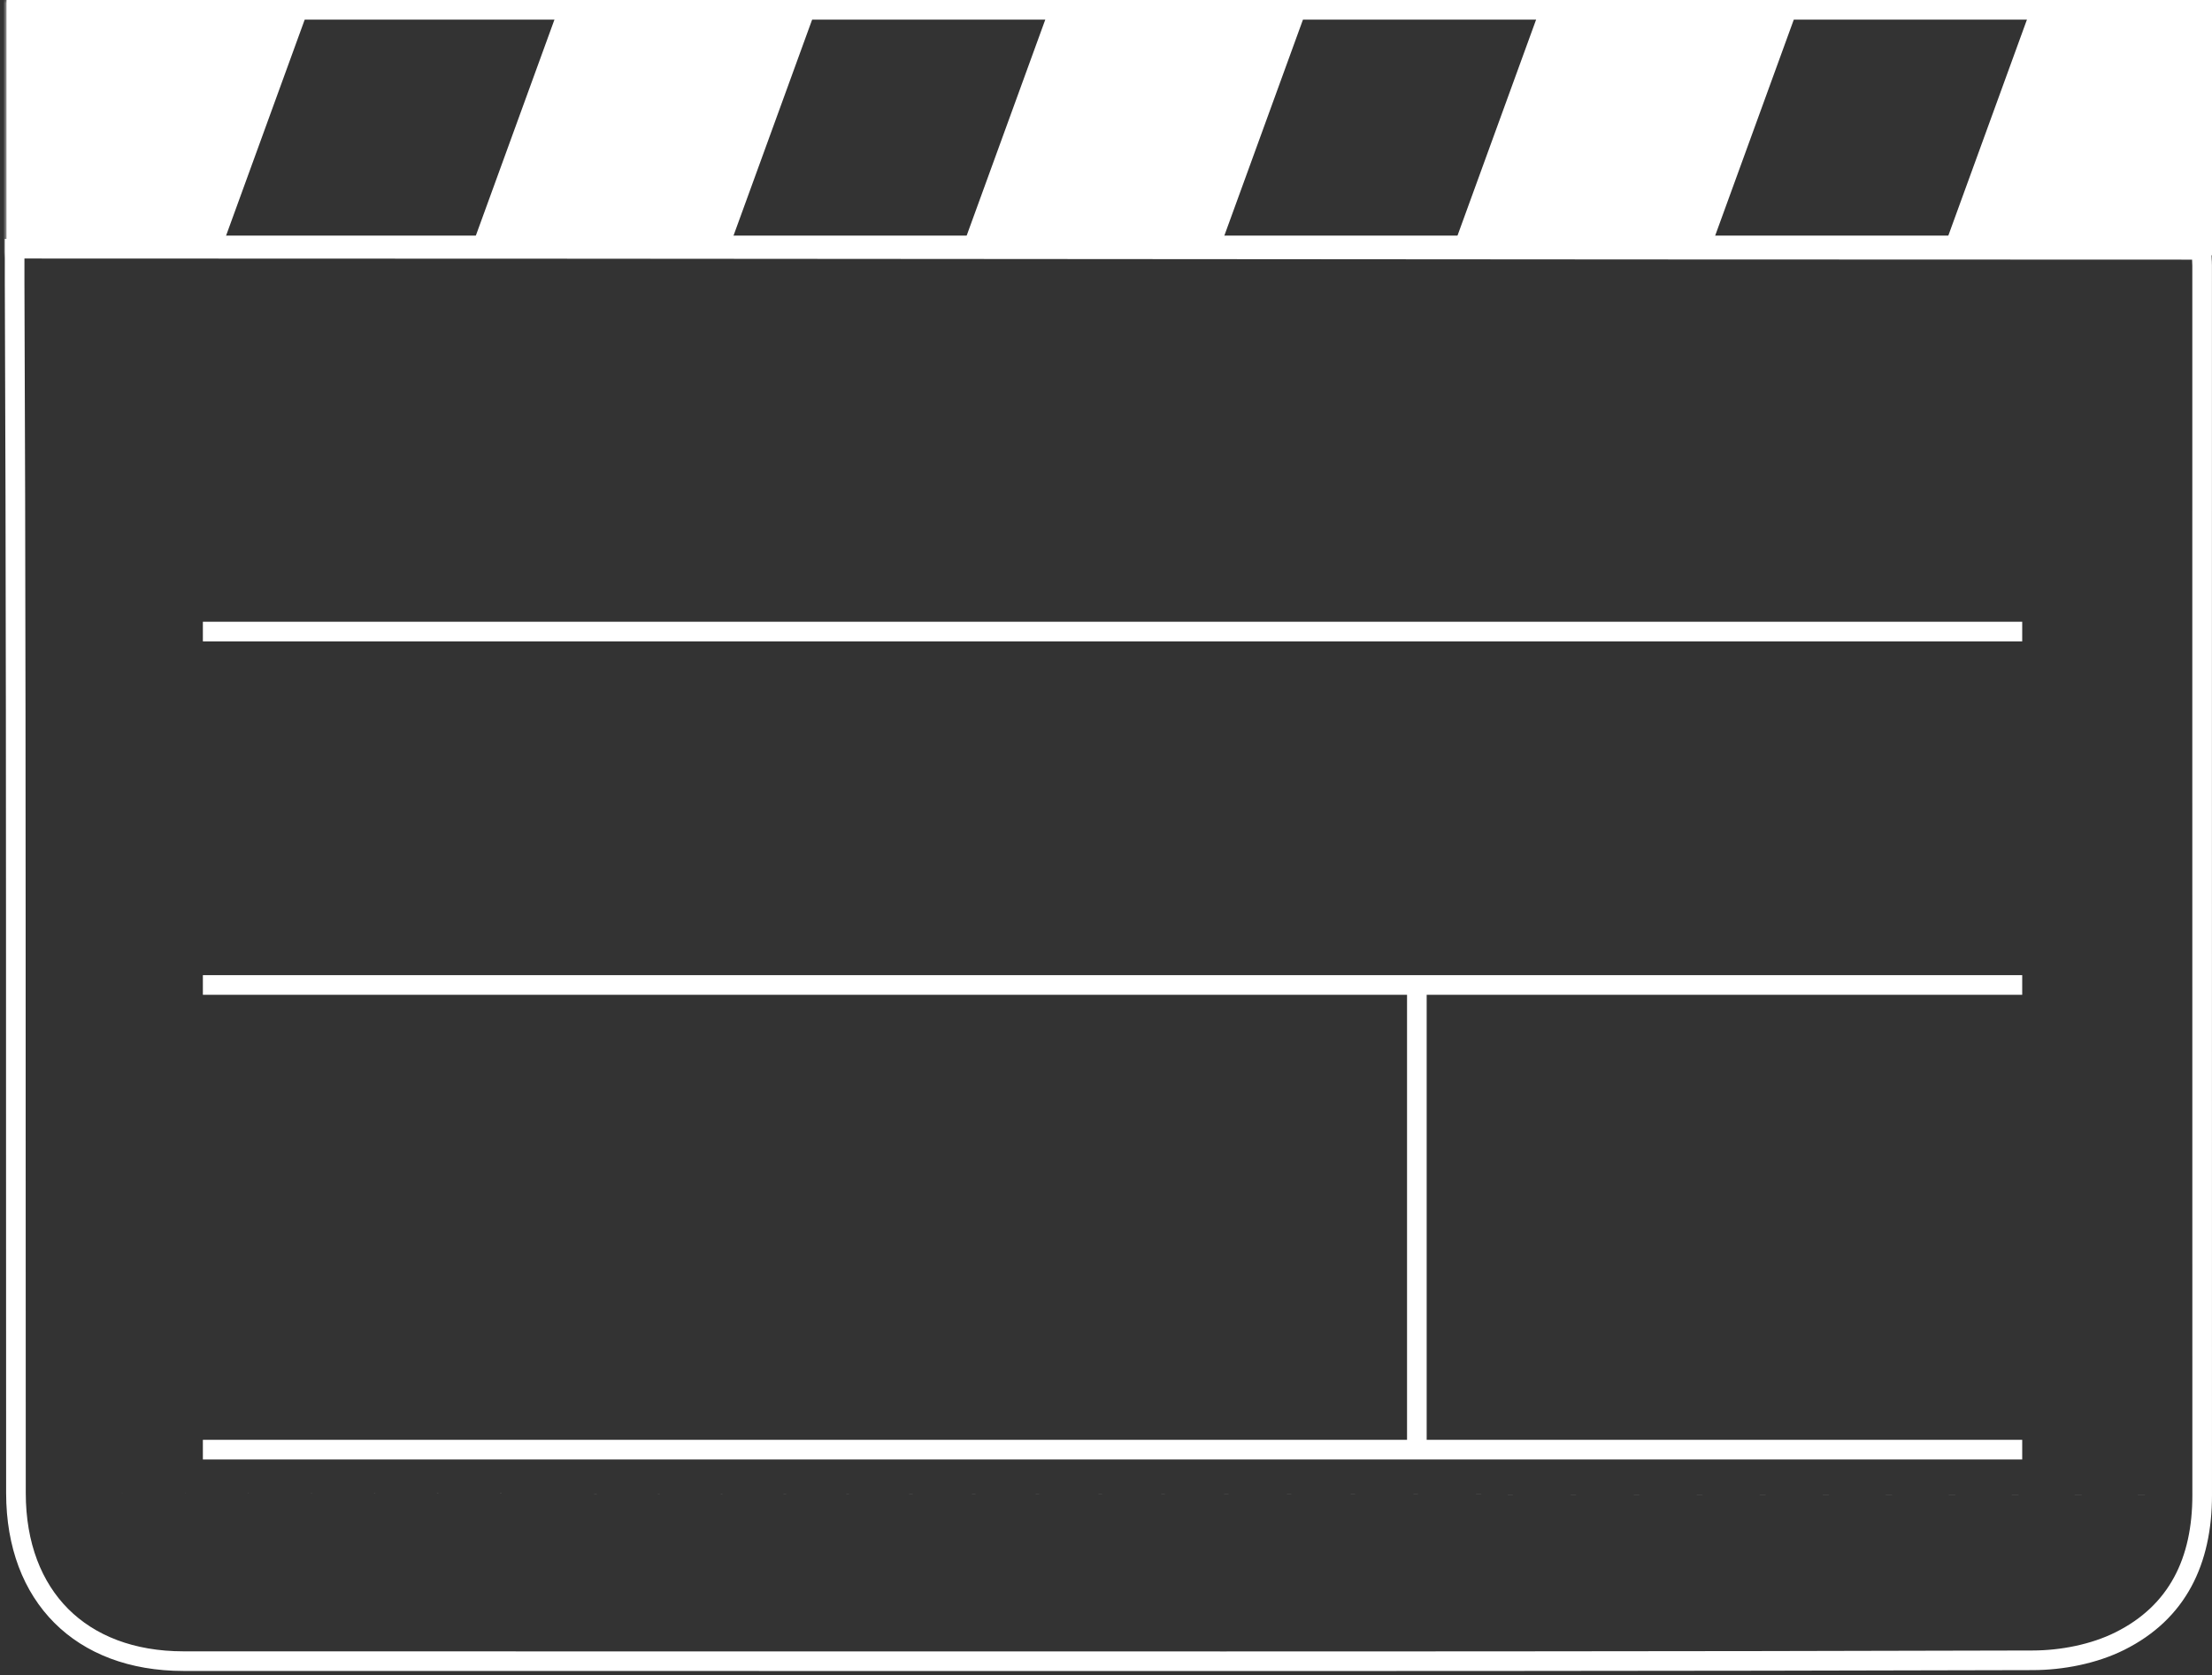
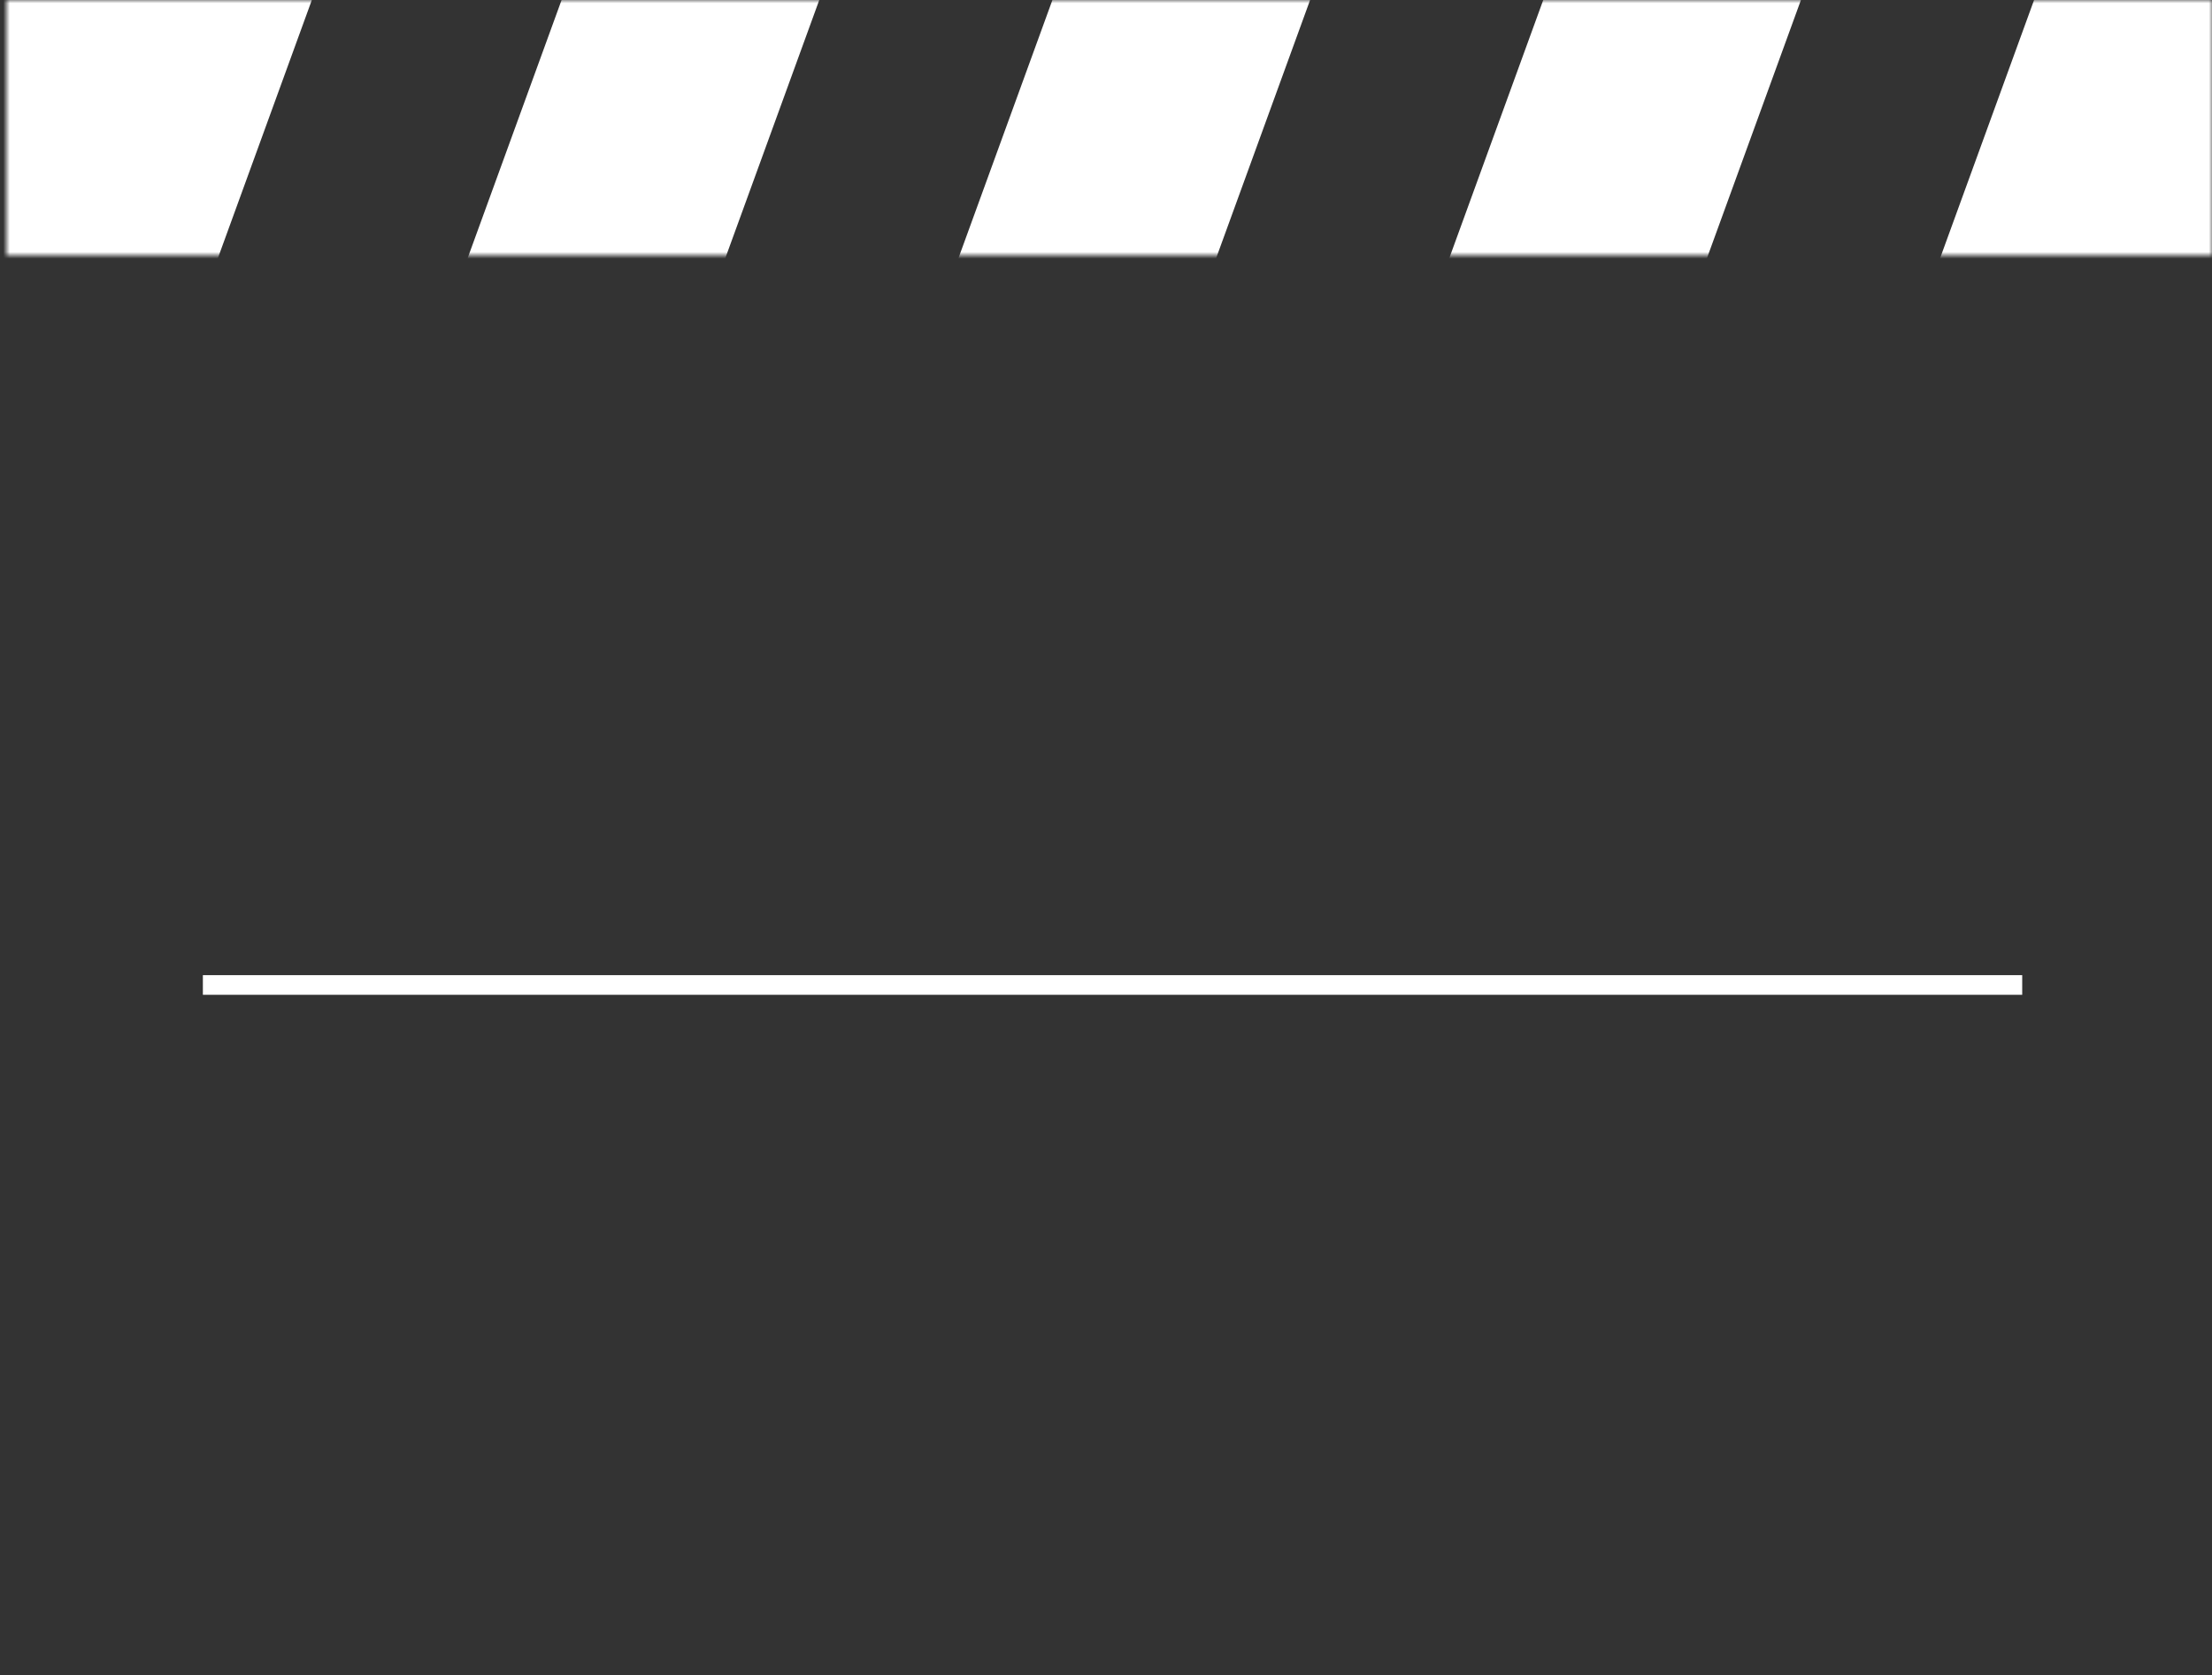
<svg xmlns="http://www.w3.org/2000/svg" width="338" height="256" viewBox="0 0 338 256" fill="none">
  <rect x="0" y="0" width="338" height="256" fill="#333333" stroke="none" />
-   <path fill-rule="evenodd" clip-rule="evenodd" d="M324.568 252.105C334.046 247.388 337.999 238.936 337.999 228.454C337.986 190.868 337.988 153.284 337.991 115.7C337.993 90.661 337.995 65.621 337.992 40.581C337.992 39.807 337.917 39.032 337.832 38.149C337.788 37.691 337.741 37.204 337.7 36.673C281.876 36.673 225.355 36.629 168.89 36.586C112.534 36.543 56.234 36.5 0.736 36.5L0.734 42.894C0.92 86.746 0.922 130.598 0.923 174.449C0.923 192.349 0.923 210.248 0.937 228.147C0.951 244.753 11.523 255.309 28.031 255.317C47.861 255.328 67.694 255.327 87.526 255.325C94.14 255.325 100.755 255.324 107.369 255.324C120.271 255.324 133.174 255.326 146.076 255.329C200.912 255.338 255.745 255.347 310.583 255.189C315.277 255.182 320.405 254.179 324.568 252.105ZM3.937 228.145C3.923 210.25 3.923 192.354 3.923 174.456C3.922 130.604 3.92 86.744 3.734 42.888L3.735 39.5C58.26 39.502 113.547 39.544 168.887 39.586L169.053 39.586C224.539 39.629 280.078 39.671 334.957 39.673C334.979 39.978 334.992 40.269 334.992 40.581C334.995 65.621 334.993 90.66 334.991 115.699C334.988 153.284 334.986 190.868 334.999 228.454M3.937 228.145C3.944 235.802 6.371 241.779 10.422 245.837C14.472 249.894 20.428 252.313 28.033 252.317H28.033C47.861 252.328 67.694 252.327 87.525 252.325C94.14 252.325 100.754 252.324 107.369 252.324C120.273 252.324 133.177 252.326 146.08 252.329C200.915 252.338 255.742 252.347 310.574 252.189L310.578 252.189C314.9 252.183 319.556 251.25 323.23 249.42L323.231 249.419C331.457 245.326 334.999 238.085 334.999 228.455" fill="white" />
-   <path fill-rule="evenodd" clip-rule="evenodd" d="M309 98H31V95H309V98Z" fill="white" />
-   <path fill-rule="evenodd" clip-rule="evenodd" d="M218 151L218 221L215 221L215 151L218 151Z" fill="white" />
  <path fill-rule="evenodd" clip-rule="evenodd" d="M309 152H31V149H309V152Z" fill="white" />
-   <path fill-rule="evenodd" clip-rule="evenodd" d="M309 223H31V220H309V223Z" fill="white" />
-   <path fill-rule="evenodd" clip-rule="evenodd" d="M335 3H4V36H335V3ZM1 0V39H338V0H1Z" fill="white" />
  <mask id="mask0_448_4486" style="mask-type:alpha" maskUnits="userSpaceOnUse" x="1" y="0" width="337" height="39">
    <path d="M1 0H338V39H1V0Z" fill="#FF6813" />
  </mask>
  <g mask="url(#mask0_448_4486)">
    <path fill-rule="evenodd" clip-rule="evenodd" d="M9.492 -26.736L51.78 -11.345L28.766 51.884L-13.521 36.493L9.492 -26.736ZM92 -17L126.769 -4.345L103.755 58.884L68.987 46.229L92 -17ZM201.769 -4.345L167 -17L143.986 46.229L178.755 58.884L201.769 -4.345ZM242 -17L276.769 -4.345L253.755 58.884L218.986 46.229L242 -17ZM356.152 -2.75L317 -17L293.986 46.229L333.138 60.479L356.152 -2.75Z" fill="white" />
  </g>
</svg>